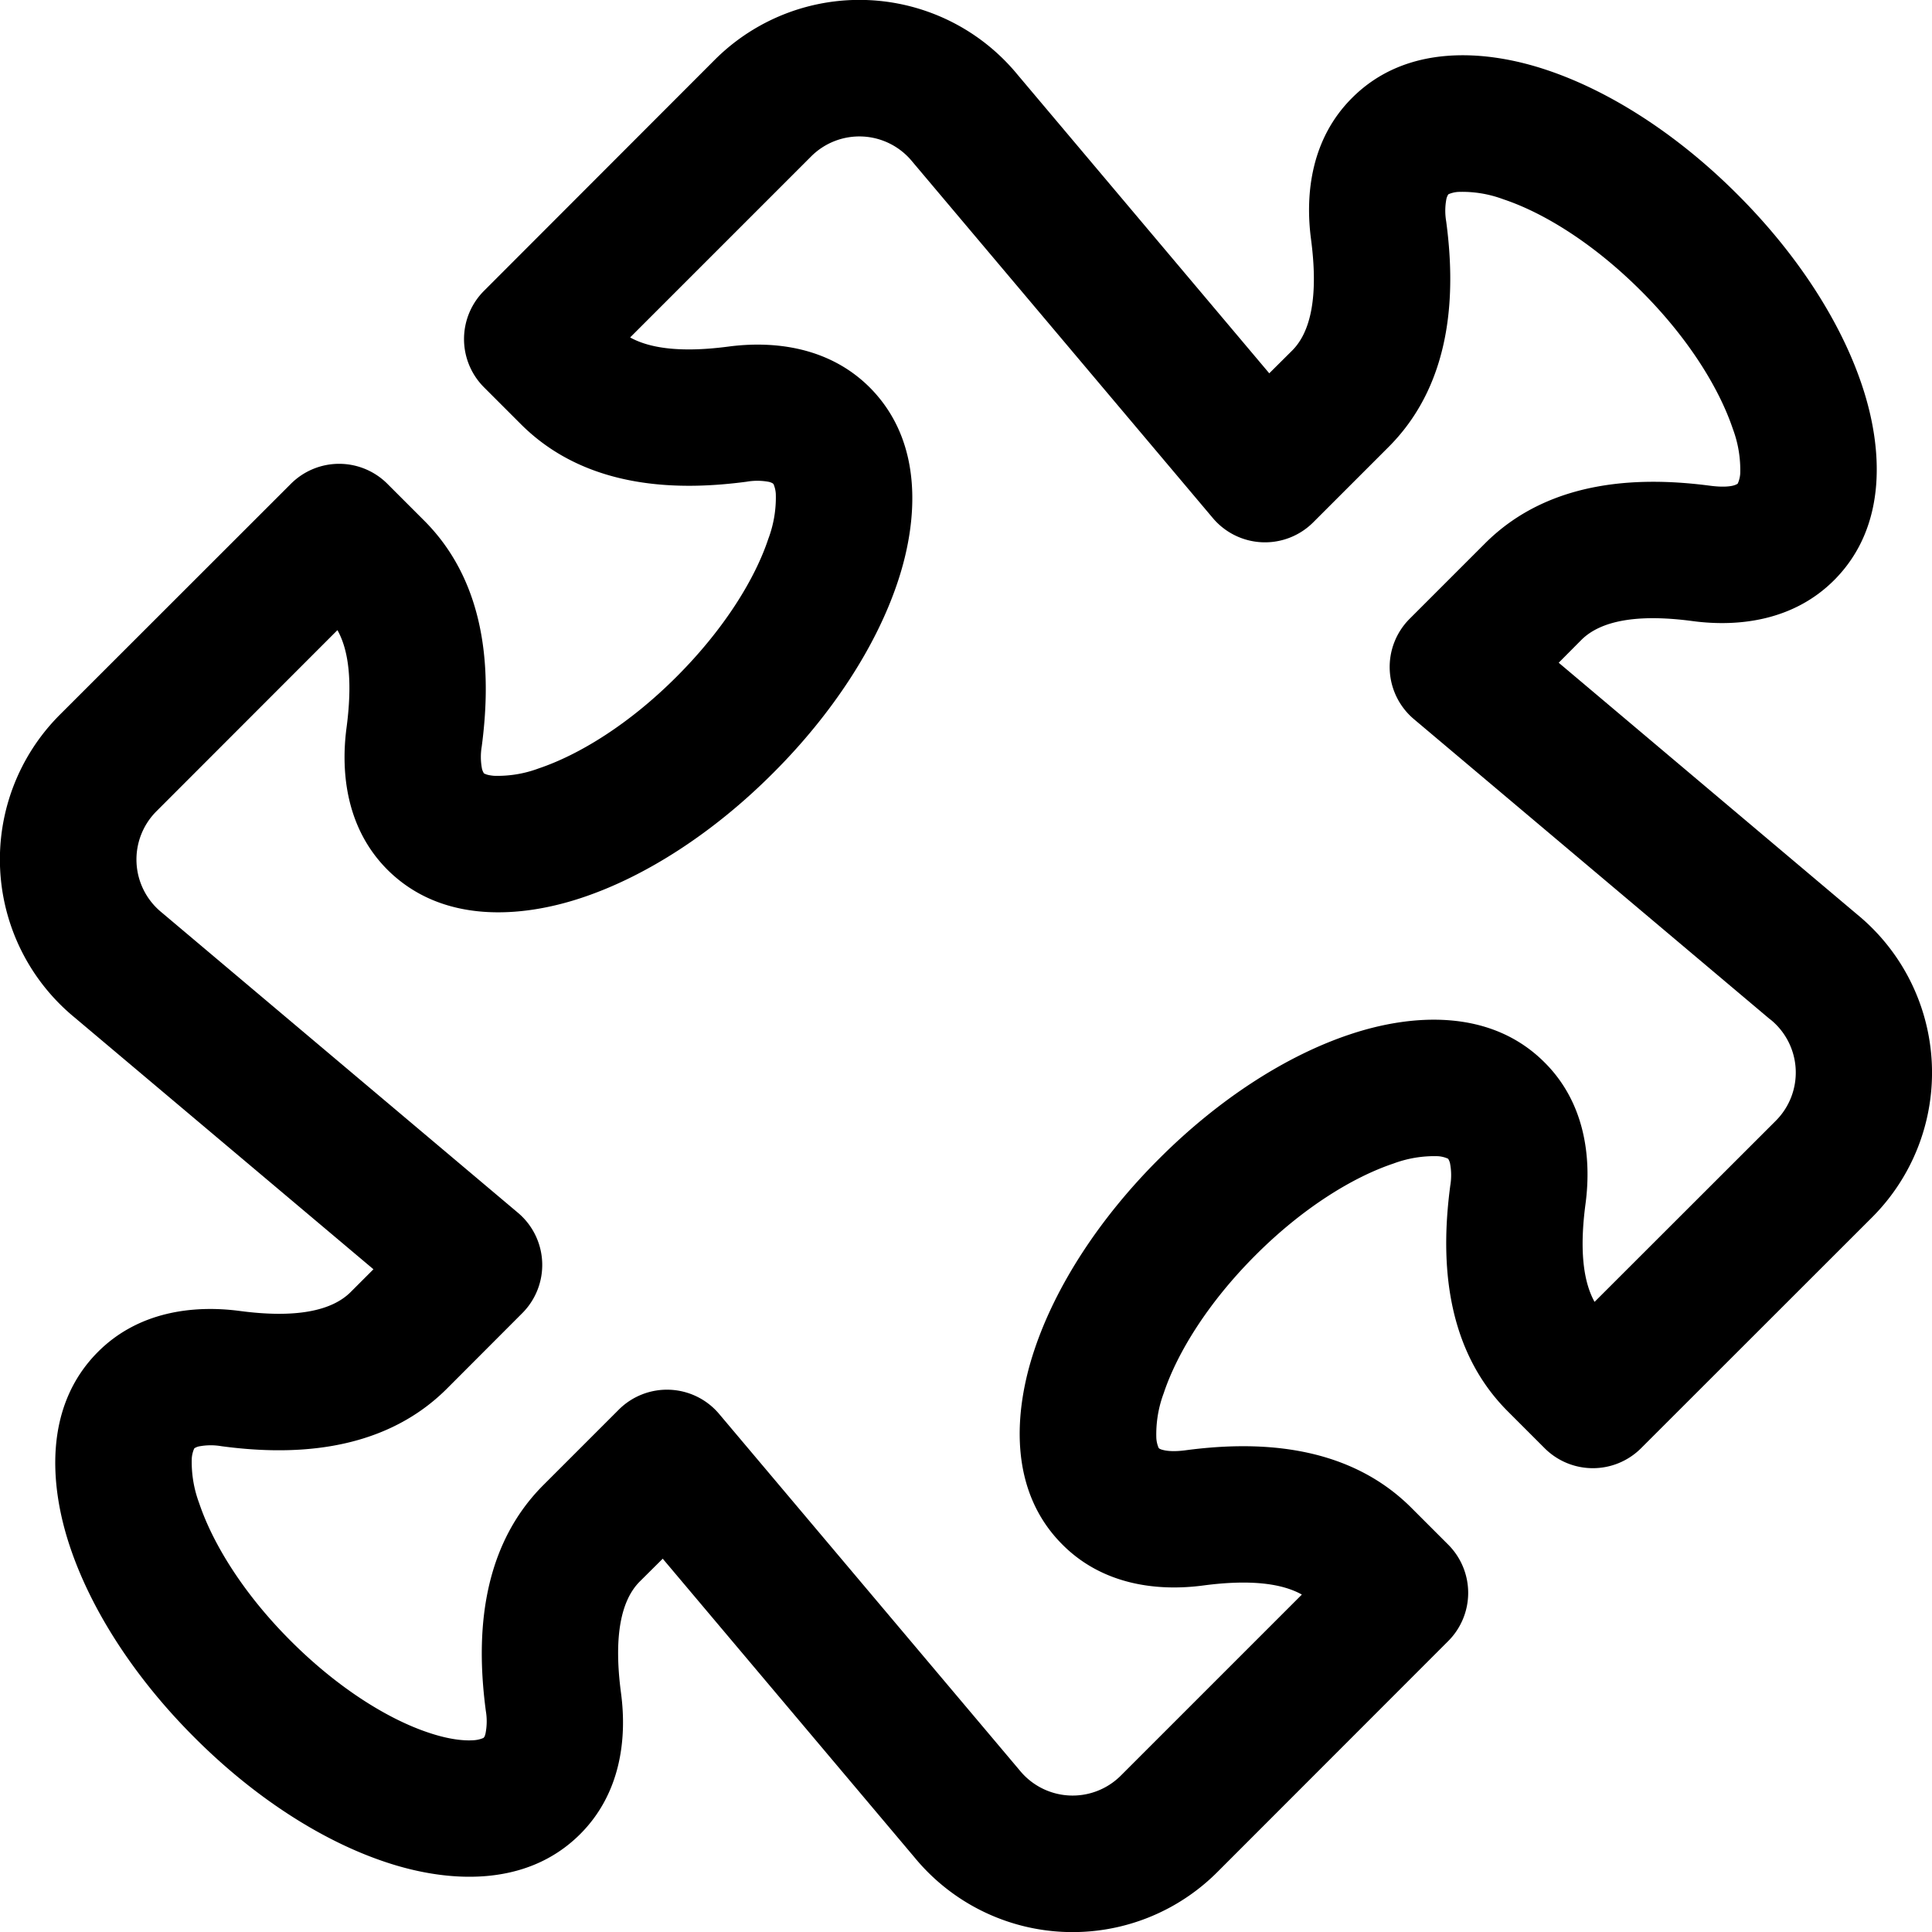
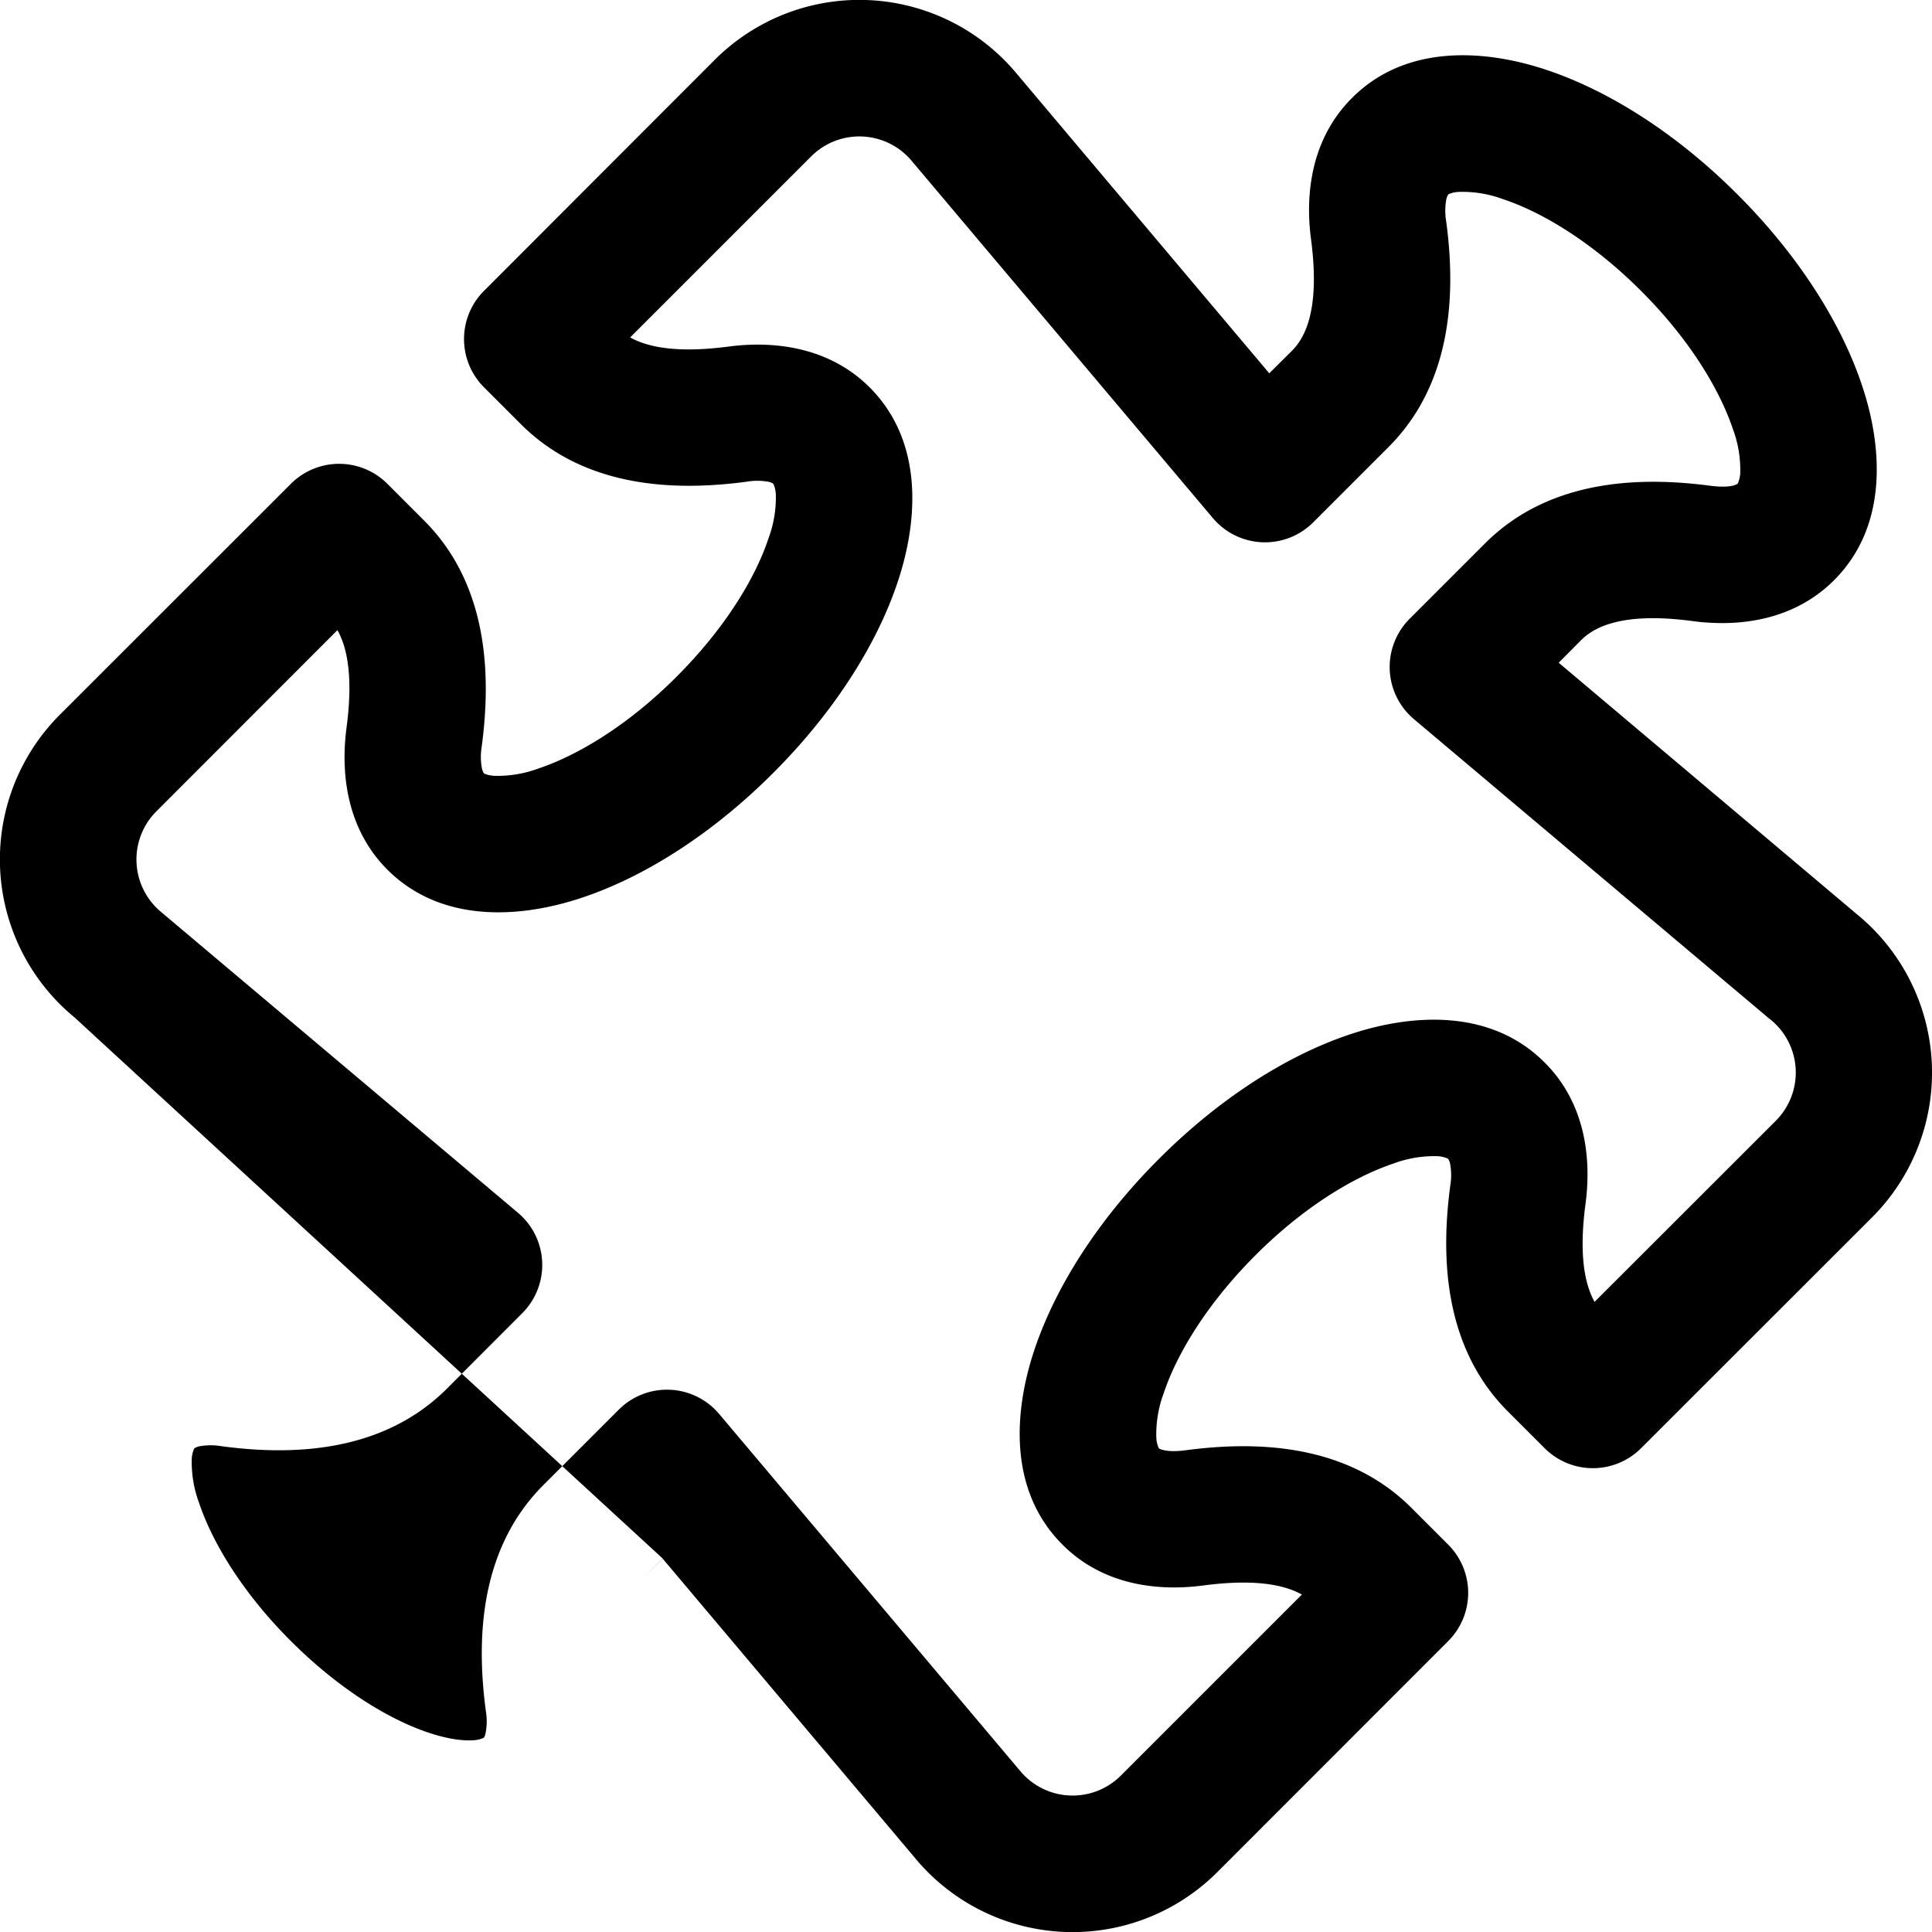
<svg xmlns="http://www.w3.org/2000/svg" width="14.165" height="14.165" class="bi bi-puzzle">
-   <path d="M.547 7.46a1.5 1.5 0 0 1-.108-2.22l1.694-1.693a.5.5 0 0 1 .707 0l.27.27c.492.492.484 1.187.422 1.656a.459.459 0 0 0 .002.164.113.113 0 0 0 .01.026l.003.005.002.003.01.004c.01.005.03.01.062.013a.86.86 0 0 0 .328-.054c.298-.1.666-.326 1.012-.673.348-.348.574-.715.672-1.01a.86.86 0 0 0 .055-.33.213.213 0 0 0-.017-.072l-.007-.006a.112.112 0 0 0-.026-.01.459.459 0 0 0-.165-.001c-.468.062-1.163.07-1.655-.423l-.27-.27a.5.5 0 0 1 0-.706L5.24.439A1.5 1.5 0 0 1 7.46.547l1.846 2.19.168-.167c.138-.138.193-.401.138-.817-.045-.342.006-.74.3-1.034.4-.402.985-.354 1.425-.207.472.157.969.48 1.402.914.434.433.757.93.914 1.403.147.44.195 1.024-.206 1.425-.294.294-.693.345-1.035.3-.416-.056-.679 0-.817.137l-.167.168 2.19 1.847a1.5 1.5 0 0 1 .108 2.219l-1.694 1.693a.5.5 0 0 1-.707 0l-.27-.27c-.492-.492-.484-1.187-.422-1.655a.459.459 0 0 0-.002-.165.113.113 0 0 0-.01-.026l-.003-.005-.002-.002a.214.214 0 0 0-.073-.018.859.859 0 0 0-.327.054c-.298.1-.666.326-1.012.673-.347.347-.574.716-.672 1.011a.859.859 0 0 0-.054.329.214.214 0 0 0 .017.072l.002.002.005.004a.113.113 0 0 0 .026.009c.03.008.083.013.165.002.468-.062 1.163-.07 1.655.422l.27.27a.5.5 0 0 1 0 .707l-1.693 1.694a1.5 1.5 0 0 1-2.22-.108l-1.846-2.19-.168.167c-.138.138-.193.401-.138.817.046.342-.005.741-.299 1.035-.401.401-.986.353-1.425.206-.473-.157-.97-.48-1.403-.914-.434-.433-.757-.93-.914-1.402-.147-.44-.195-1.024.207-1.426.293-.293.692-.344 1.034-.3.416.056.679 0 .817-.137l.168-.168Zm.6-1.512a.5.5 0 0 0 .036.74l.006.005 2.61 2.2a.5.5 0 0 1 .03.735l-.552.553c-.492.492-1.187.485-1.655.422a.459.459 0 0 0-.165.002.112.112 0 0 0-.026.01l-.005.003-.002.002a.213.213 0 0 0-.018.073.86.86 0 0 0 .054.327c.1.298.326.666.673 1.012.347.347.715.574 1.011.672.149.05.258.06.329.055a.213.213 0 0 0 .072-.017l.002-.003.004-.004a.112.112 0 0 0 .009-.027.459.459 0 0 0 .002-.164c-.062-.468-.07-1.164.422-1.656l.553-.553a.5.5 0 0 1 .735.031l2.205 2.615a.5.5 0 0 0 .74.038l1.328-1.328c-.15-.084-.386-.111-.72-.067-.343.046-.742-.005-1.035-.299-.402-.401-.354-.985-.207-1.425.157-.473.48-.97.914-1.403.433-.434.93-.757 1.403-.914.44-.147 1.024-.195 1.425.207.294.293.345.692.3 1.034-.045.335-.018.57.066.721l1.328-1.327a.5.5 0 0 0-.037-.742l-.006-.004-2.609-2.199a.5.5 0 0 1-.032-.736l.553-.553c.492-.492 1.187-.484 1.656-.422.08.01.134.006.164-.002.015-.004.022-.008.026-.01a.02.02 0 0 0 .005-.003l.002-.002a.214.214 0 0 0 .018-.073.86.86 0 0 0-.054-.327c-.1-.297-.325-.665-.673-1.012-.348-.348-.715-.574-1.01-.672a.86.86 0 0 0-.33-.054.215.215 0 0 0-.072.017l-.002.002-.003.005a.113.113 0 0 0-.01.026.459.459 0 0 0-.002.165c.063.468.07 1.163-.422 1.655l-.553.553a.5.5 0 0 1-.736-.032L6.688 1.184a.5.5 0 0 0-.74-.038L4.62 2.474c.151.084.387.111.721.067.342-.045.741.006 1.035.299.401.402.353.986.206 1.426-.157.472-.48.969-.914 1.402-.433.434-.93.757-1.402.914-.44.147-1.024.195-1.426-.206-.293-.294-.344-.693-.3-1.035.045-.334.019-.57-.066-.721Z" />
+   <path d="M.547 7.46a1.5 1.5 0 0 1-.108-2.22l1.694-1.693a.5.5 0 0 1 .707 0l.27.27c.492.492.484 1.187.422 1.656a.459.459 0 0 0 .002.164.113.113 0 0 0 .01.026l.003.005.002.003.01.004c.01.005.03.01.062.013a.86.86 0 0 0 .328-.054c.298-.1.666-.326 1.012-.673.348-.348.574-.715.672-1.01a.86.86 0 0 0 .055-.33.213.213 0 0 0-.017-.072l-.007-.006a.112.112 0 0 0-.026-.01.459.459 0 0 0-.165-.001c-.468.062-1.163.07-1.655-.423l-.27-.27a.5.5 0 0 1 0-.706L5.24.439A1.5 1.5 0 0 1 7.46.547l1.846 2.19.168-.167c.138-.138.193-.401.138-.817-.045-.342.006-.74.3-1.034.4-.402.985-.354 1.425-.207.472.157.969.48 1.402.914.434.433.757.93.914 1.403.147.44.195 1.024-.206 1.425-.294.294-.693.345-1.035.3-.416-.056-.679 0-.817.137l-.167.168 2.19 1.847a1.5 1.5 0 0 1 .108 2.219l-1.694 1.693a.5.5 0 0 1-.707 0l-.27-.27c-.492-.492-.484-1.187-.422-1.655a.459.459 0 0 0-.002-.165.113.113 0 0 0-.01-.026l-.003-.005-.002-.002a.214.214 0 0 0-.073-.018.859.859 0 0 0-.327.054c-.298.1-.666.326-1.012.673-.347.347-.574.716-.672 1.011a.859.859 0 0 0-.054.329.214.214 0 0 0 .017.072l.002.002.005.004a.113.113 0 0 0 .026.009c.03.008.083.013.165.002.468-.062 1.163-.07 1.655.422l.27.27a.5.5 0 0 1 0 .707l-1.693 1.694a1.5 1.5 0 0 1-2.22-.108l-1.846-2.19-.168.167l.168-.168Zm.6-1.512a.5.5 0 0 0 .036.74l.006.005 2.61 2.2a.5.5 0 0 1 .03.735l-.552.553c-.492.492-1.187.485-1.655.422a.459.459 0 0 0-.165.002.112.112 0 0 0-.026.01l-.005.003-.002.002a.213.213 0 0 0-.018.073.86.86 0 0 0 .054.327c.1.298.326.666.673 1.012.347.347.715.574 1.011.672.149.05.258.06.329.055a.213.213 0 0 0 .072-.017l.002-.003.004-.004a.112.112 0 0 0 .009-.027.459.459 0 0 0 .002-.164c-.062-.468-.07-1.164.422-1.656l.553-.553a.5.5 0 0 1 .735.031l2.205 2.615a.5.5 0 0 0 .74.038l1.328-1.328c-.15-.084-.386-.111-.72-.067-.343.046-.742-.005-1.035-.299-.402-.401-.354-.985-.207-1.425.157-.473.48-.97.914-1.403.433-.434.93-.757 1.403-.914.44-.147 1.024-.195 1.425.207.294.293.345.692.3 1.034-.045.335-.018.57.066.721l1.328-1.327a.5.5 0 0 0-.037-.742l-.006-.004-2.609-2.199a.5.5 0 0 1-.032-.736l.553-.553c.492-.492 1.187-.484 1.656-.422.08.01.134.006.164-.002.015-.004.022-.008.026-.01a.02.02 0 0 0 .005-.003l.002-.002a.214.214 0 0 0 .018-.073.86.86 0 0 0-.054-.327c-.1-.297-.325-.665-.673-1.012-.348-.348-.715-.574-1.01-.672a.86.86 0 0 0-.33-.054.215.215 0 0 0-.072.017l-.002.002-.003.005a.113.113 0 0 0-.01.026.459.459 0 0 0-.002.165c.063.468.07 1.163-.422 1.655l-.553.553a.5.5 0 0 1-.736-.032L6.688 1.184a.5.5 0 0 0-.74-.038L4.62 2.474c.151.084.387.111.721.067.342-.045.741.006 1.035.299.401.402.353.986.206 1.426-.157.472-.48.969-.914 1.402-.433.434-.93.757-1.402.914-.44.147-1.024.195-1.426-.206-.293-.294-.344-.693-.3-1.035.045-.334.019-.57-.066-.721Z" />
</svg>